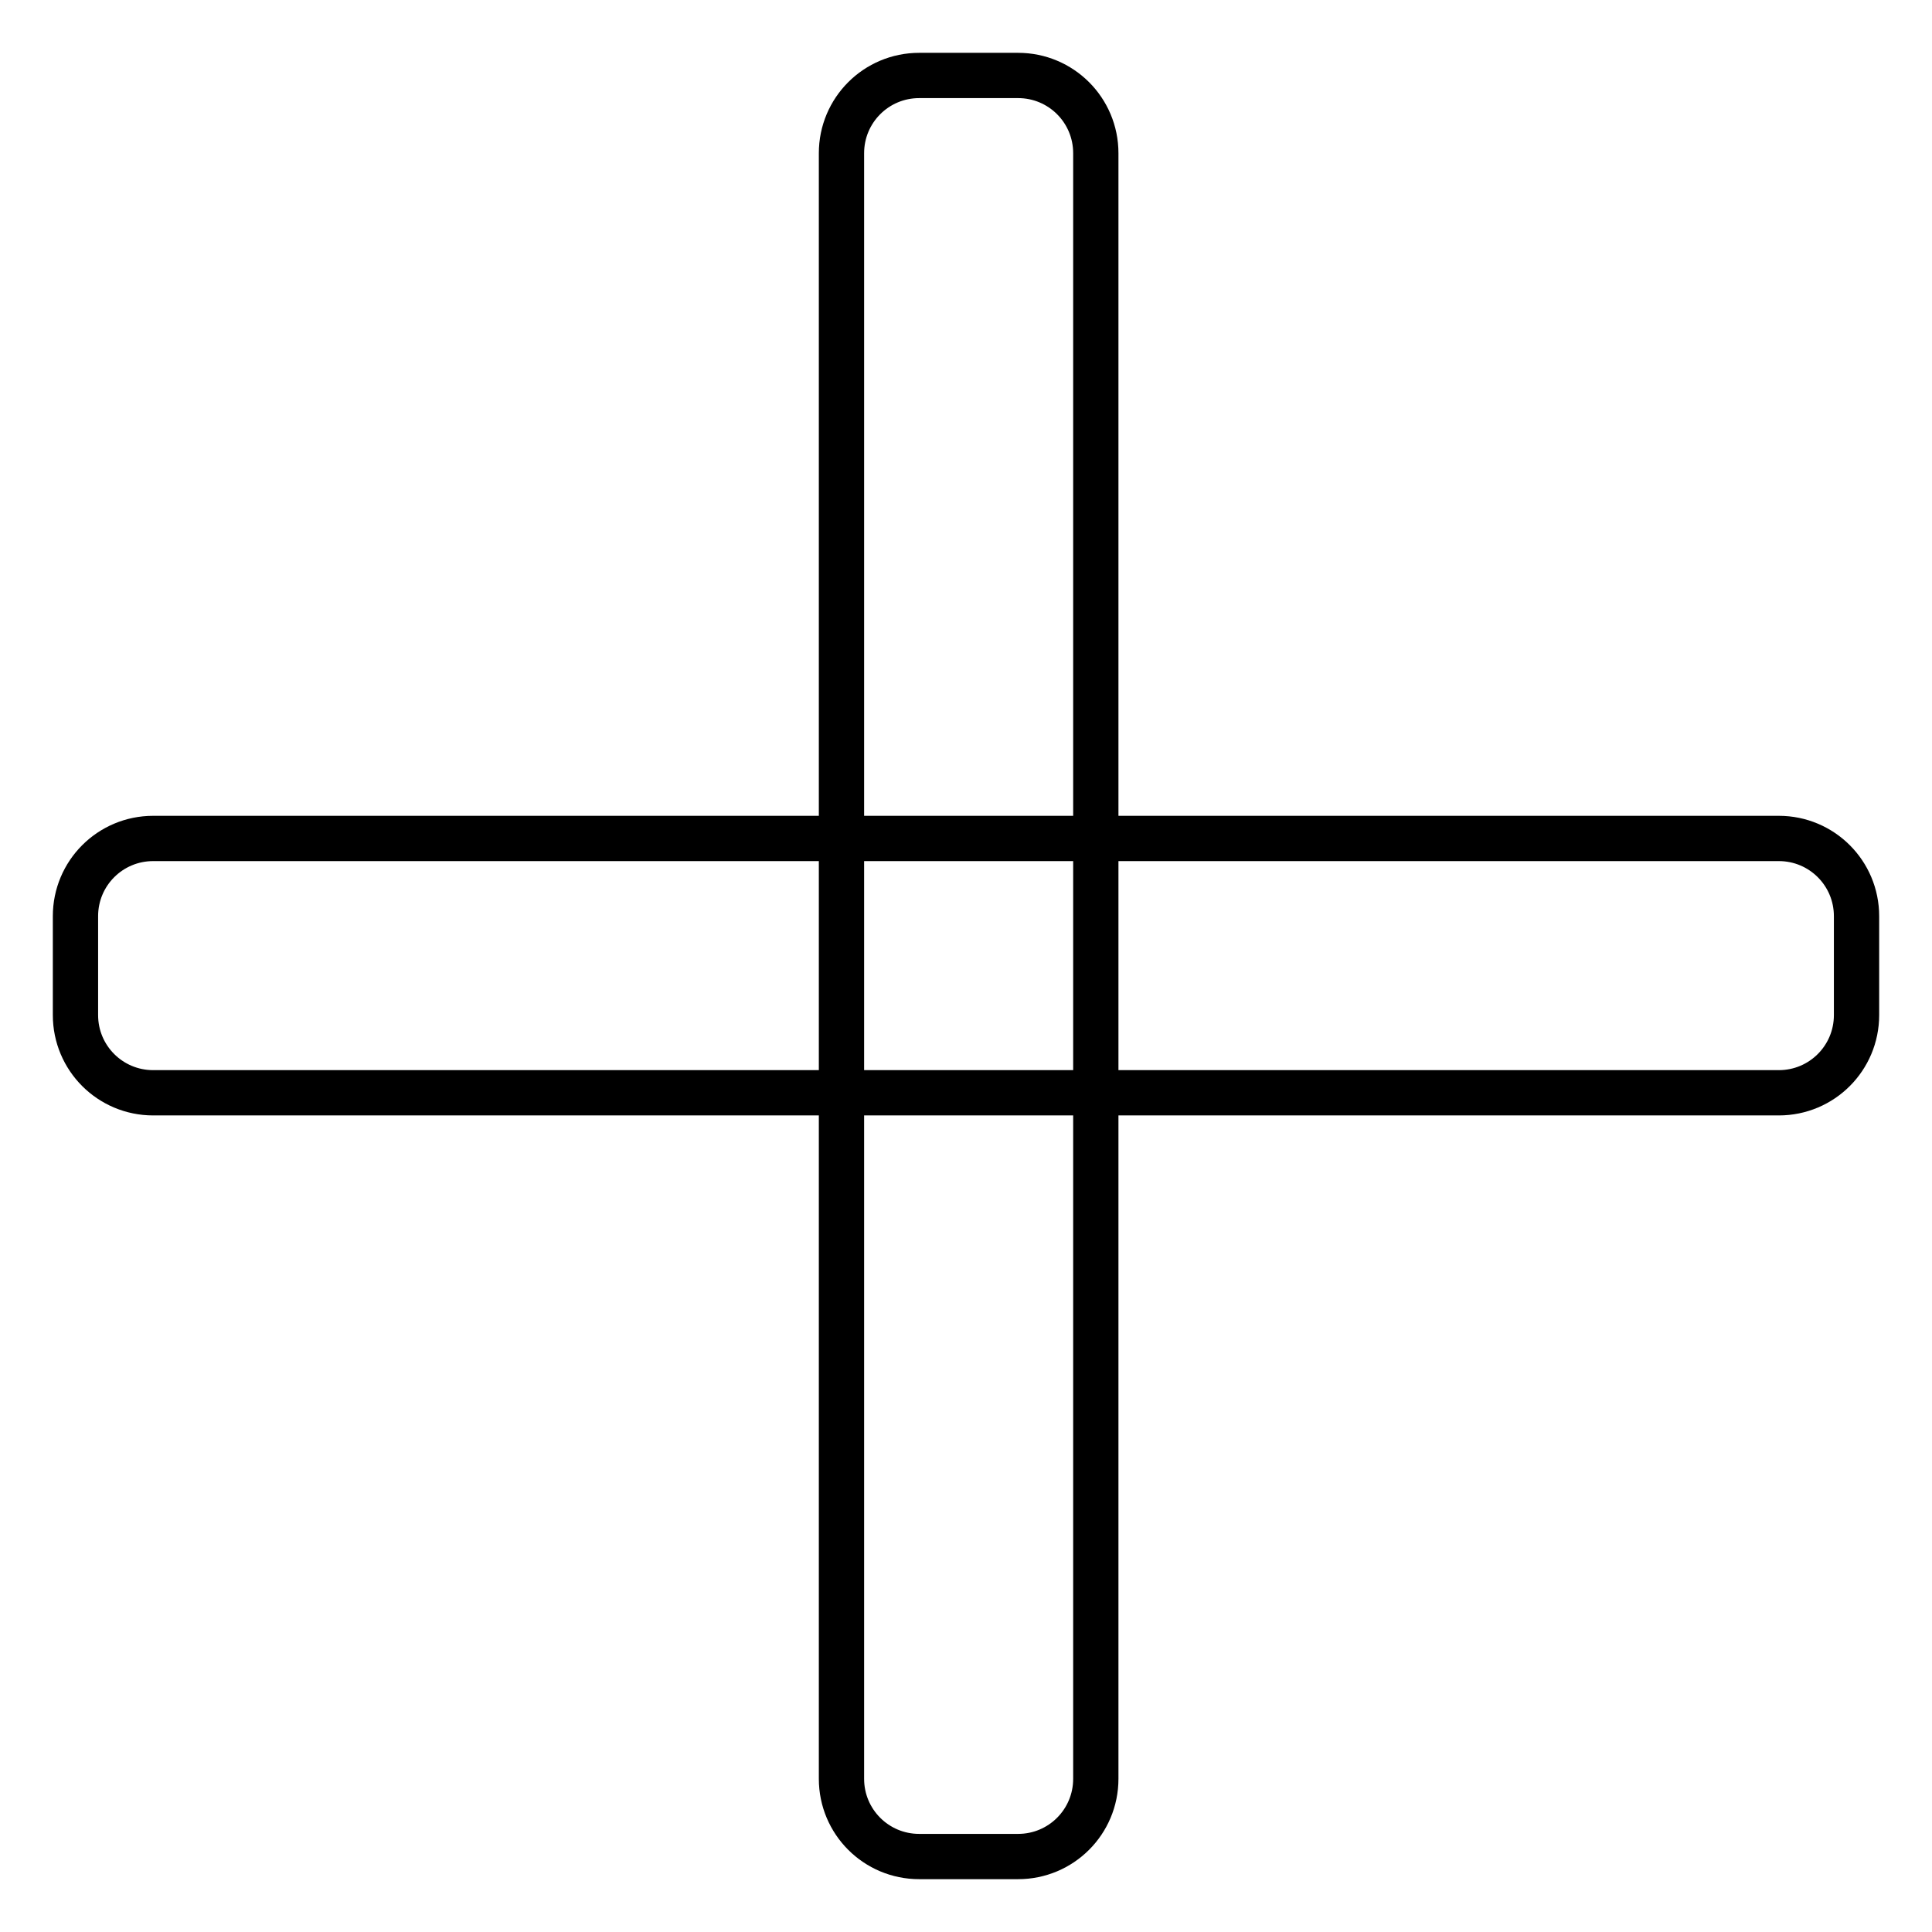
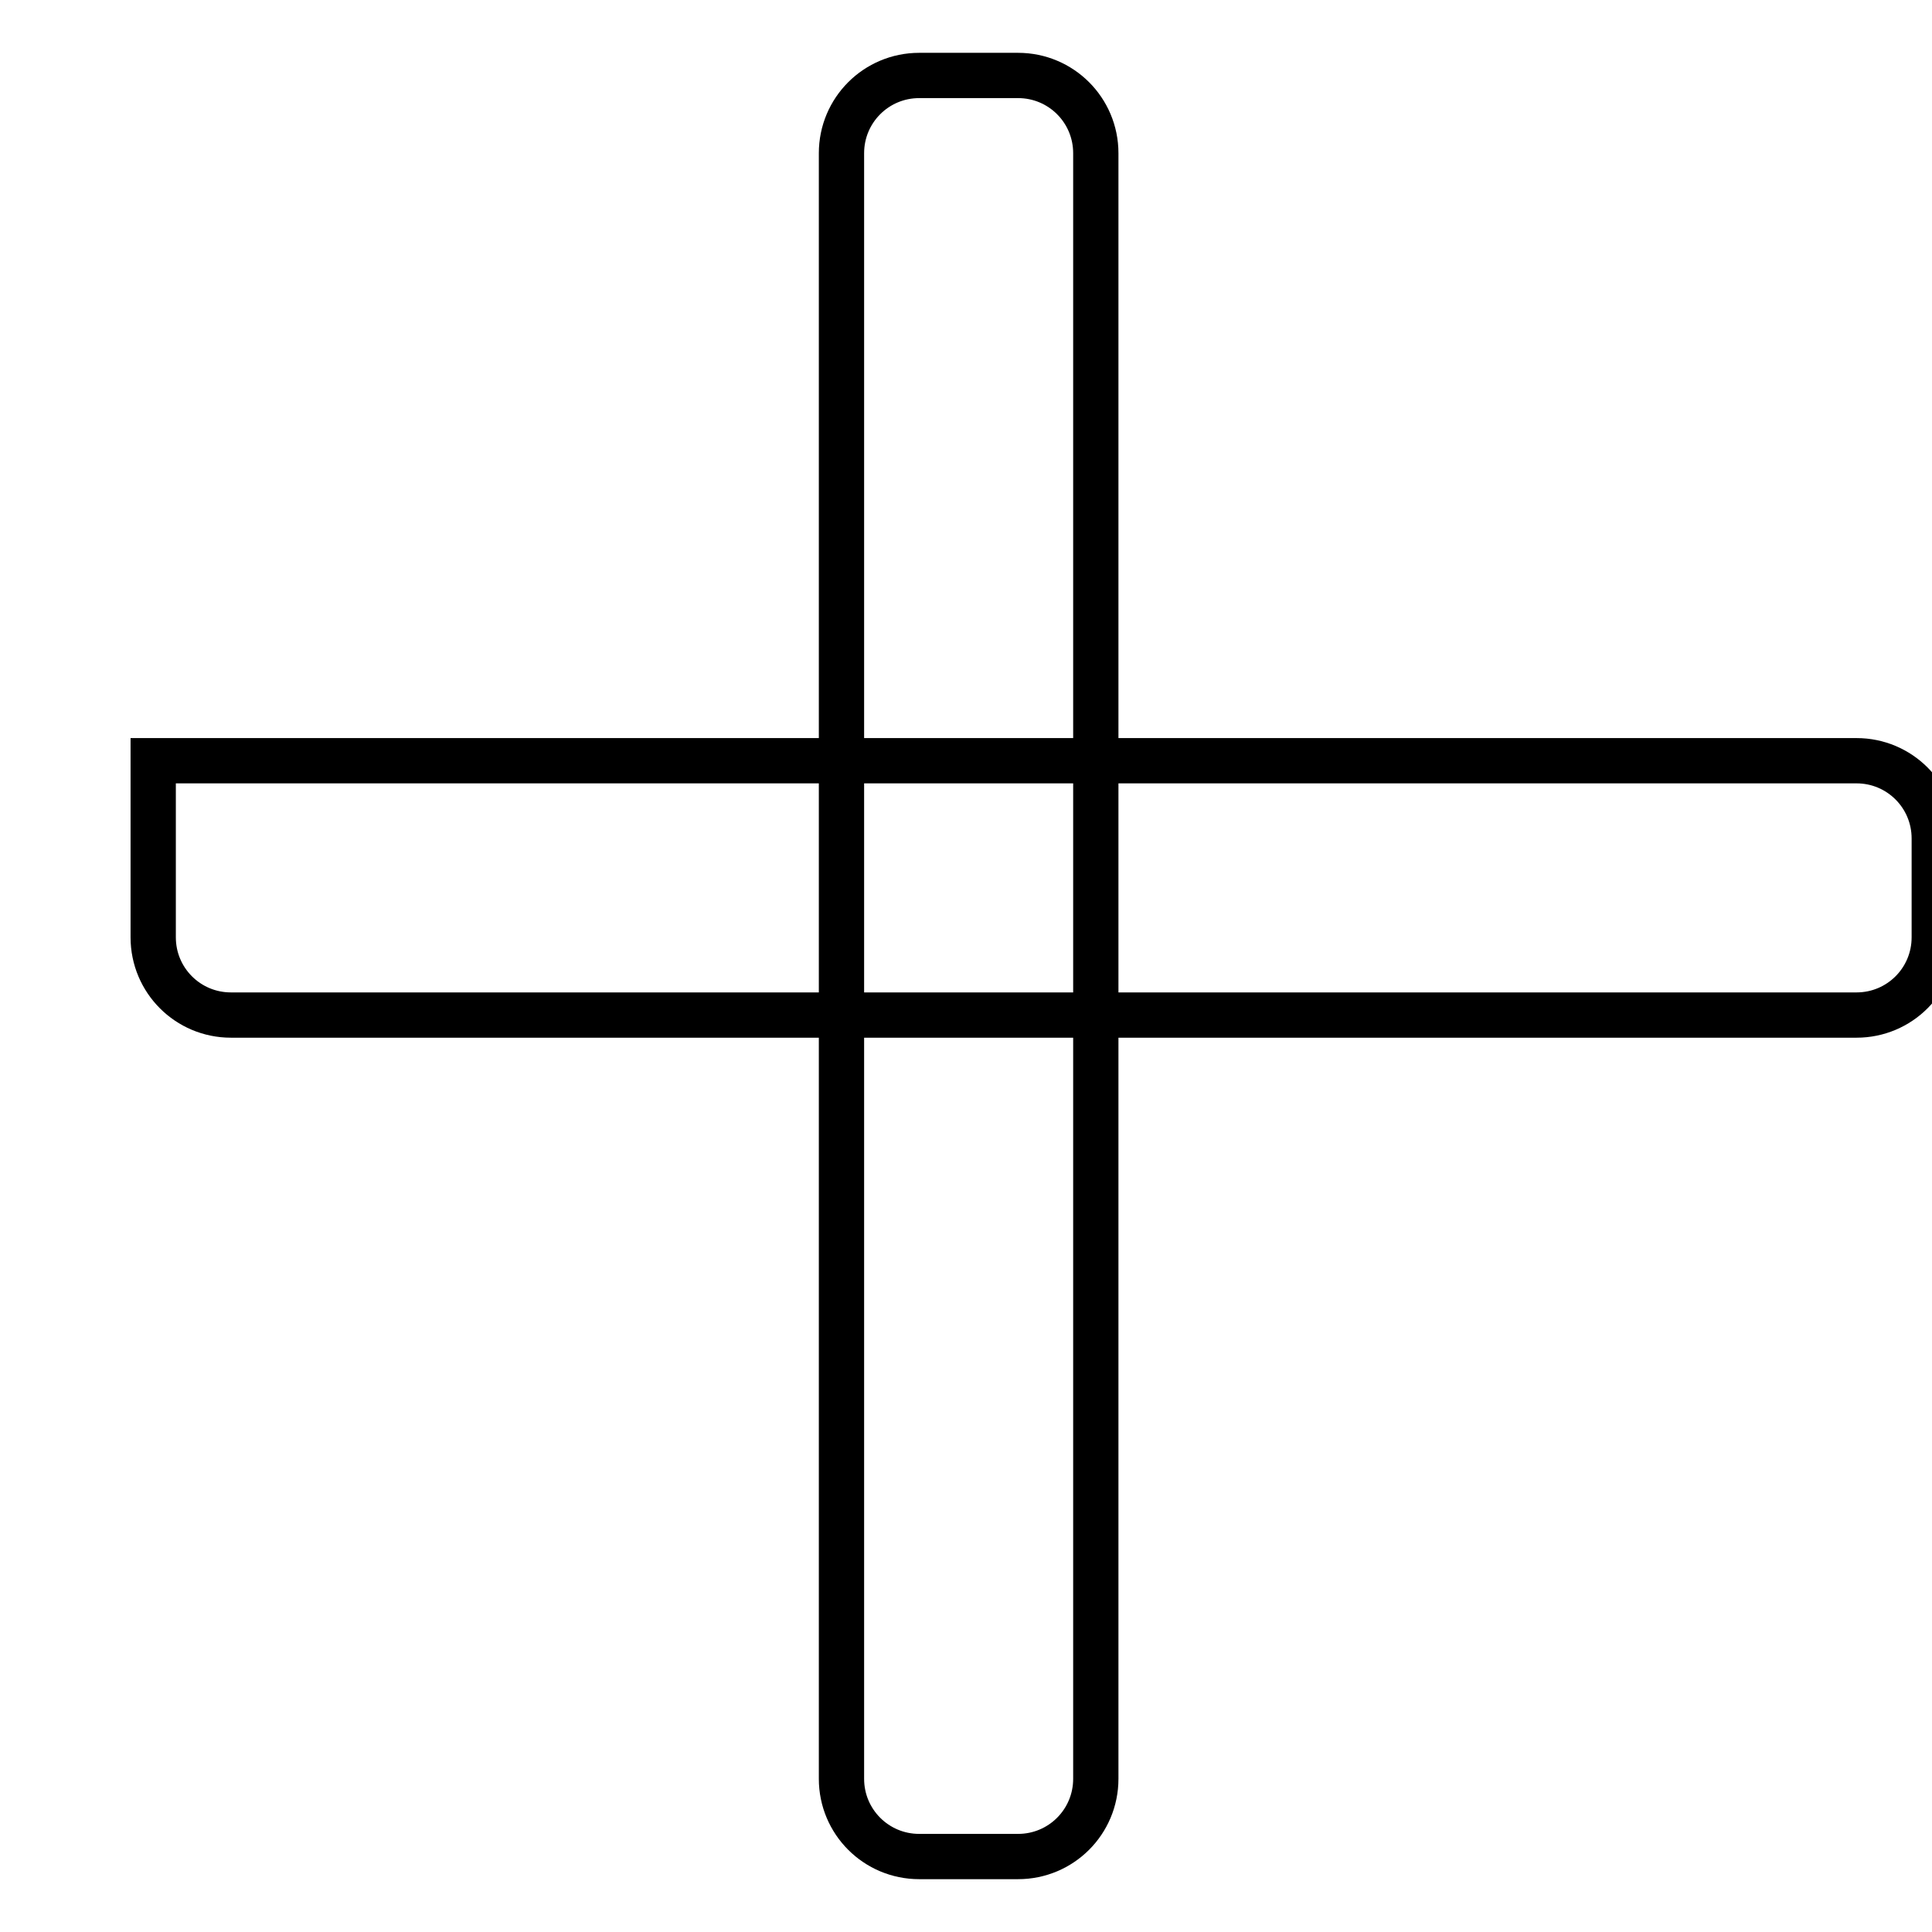
<svg xmlns="http://www.w3.org/2000/svg" version="1.1" x="0px" y="0px" viewBox="0 0 256 256" enable-background="new 0 0 256 256" xml:space="preserve">
  <g>
-     <path stroke-width="6" fill-opacity="0" stroke="#000000" d="M20.3,111.1c-5.7,0-10.3,4.6-10.3,10.3v13.1c0,5.7,4.6,10.3,10.3,10.3h215.4c5.7,0,10.3-4.6,10.3-10.3 v-13.1c0-5.7-4.6-10.3-10.3-10.3H20.3z M145.2,20.3c0-5.7-4.6-10.3-10.3-10.3h-13.1c-5.7,0-10.3,4.6-10.3,10.3v215.4 c0,5.7,4.6,10.3,10.3,10.3h13.1c5.7,0,10.3-4.6,10.3-10.3V20.3z" />
+     <path stroke-width="6" fill-opacity="0" stroke="#000000" d="M20.3,111.1v13.1c0,5.7,4.6,10.3,10.3,10.3h215.4c5.7,0,10.3-4.6,10.3-10.3 v-13.1c0-5.7-4.6-10.3-10.3-10.3H20.3z M145.2,20.3c0-5.7-4.6-10.3-10.3-10.3h-13.1c-5.7,0-10.3,4.6-10.3,10.3v215.4 c0,5.7,4.6,10.3,10.3,10.3h13.1c5.7,0,10.3-4.6,10.3-10.3V20.3z" />
  </g>
</svg>